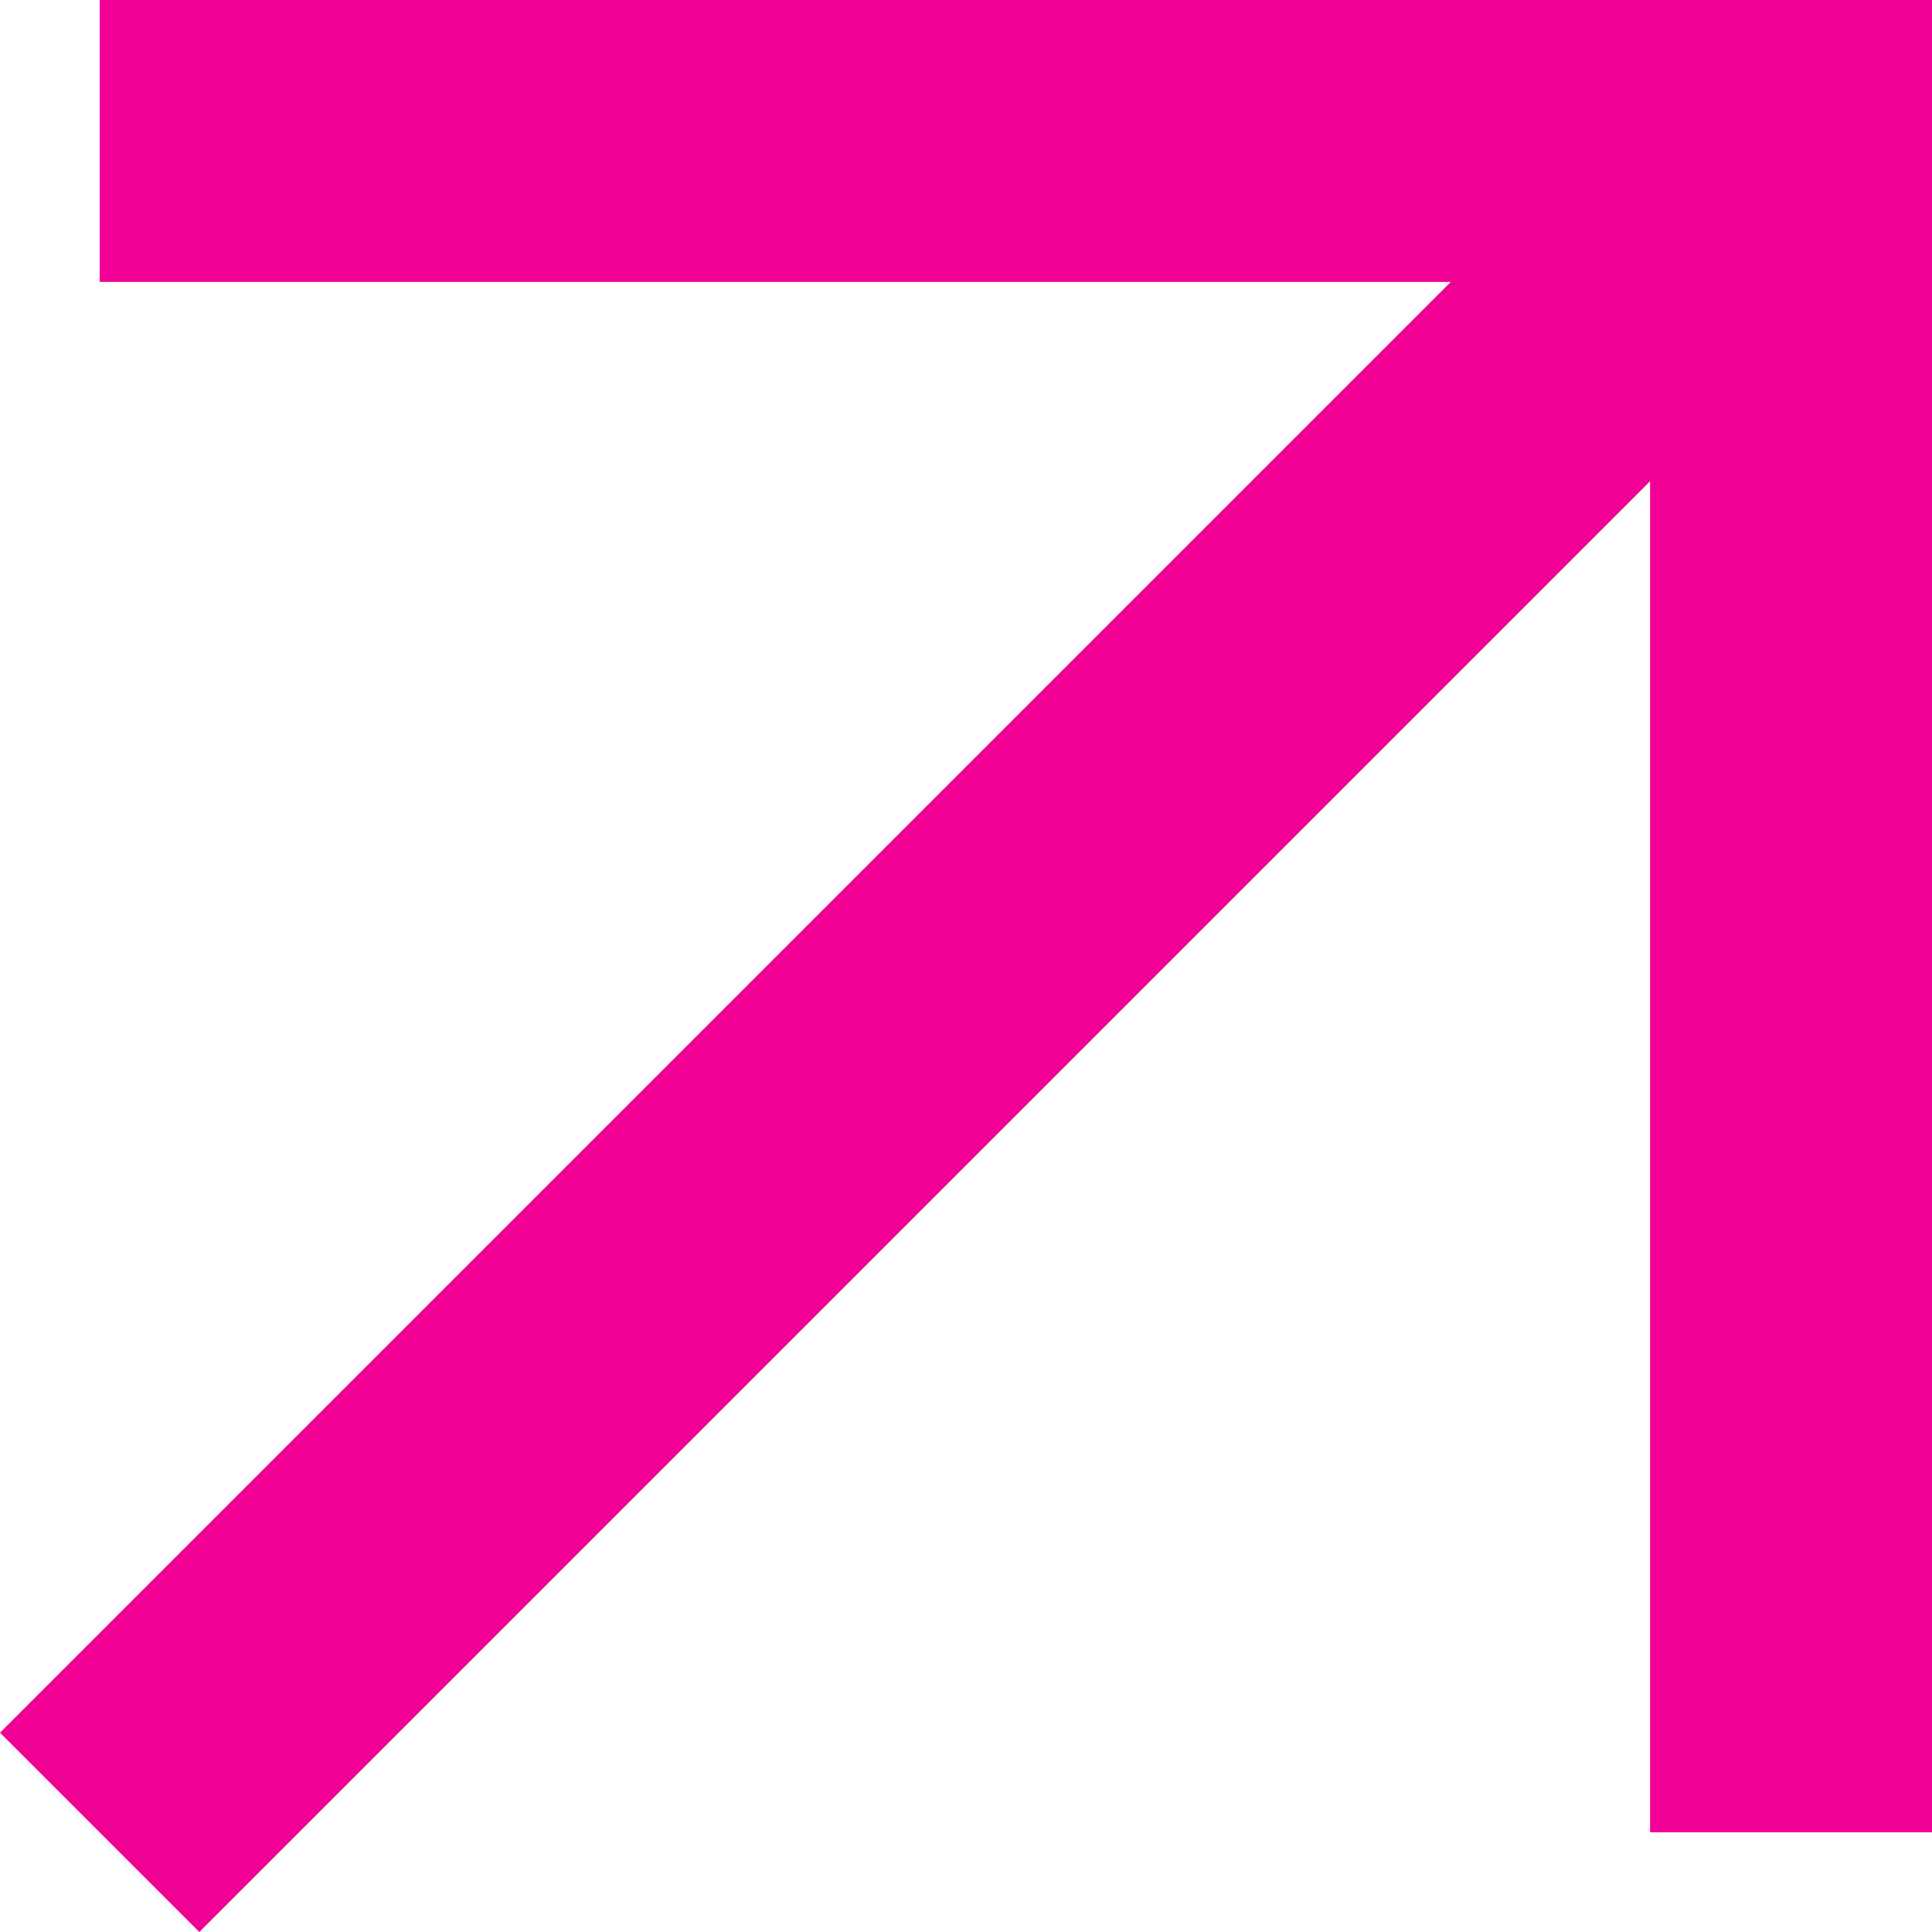
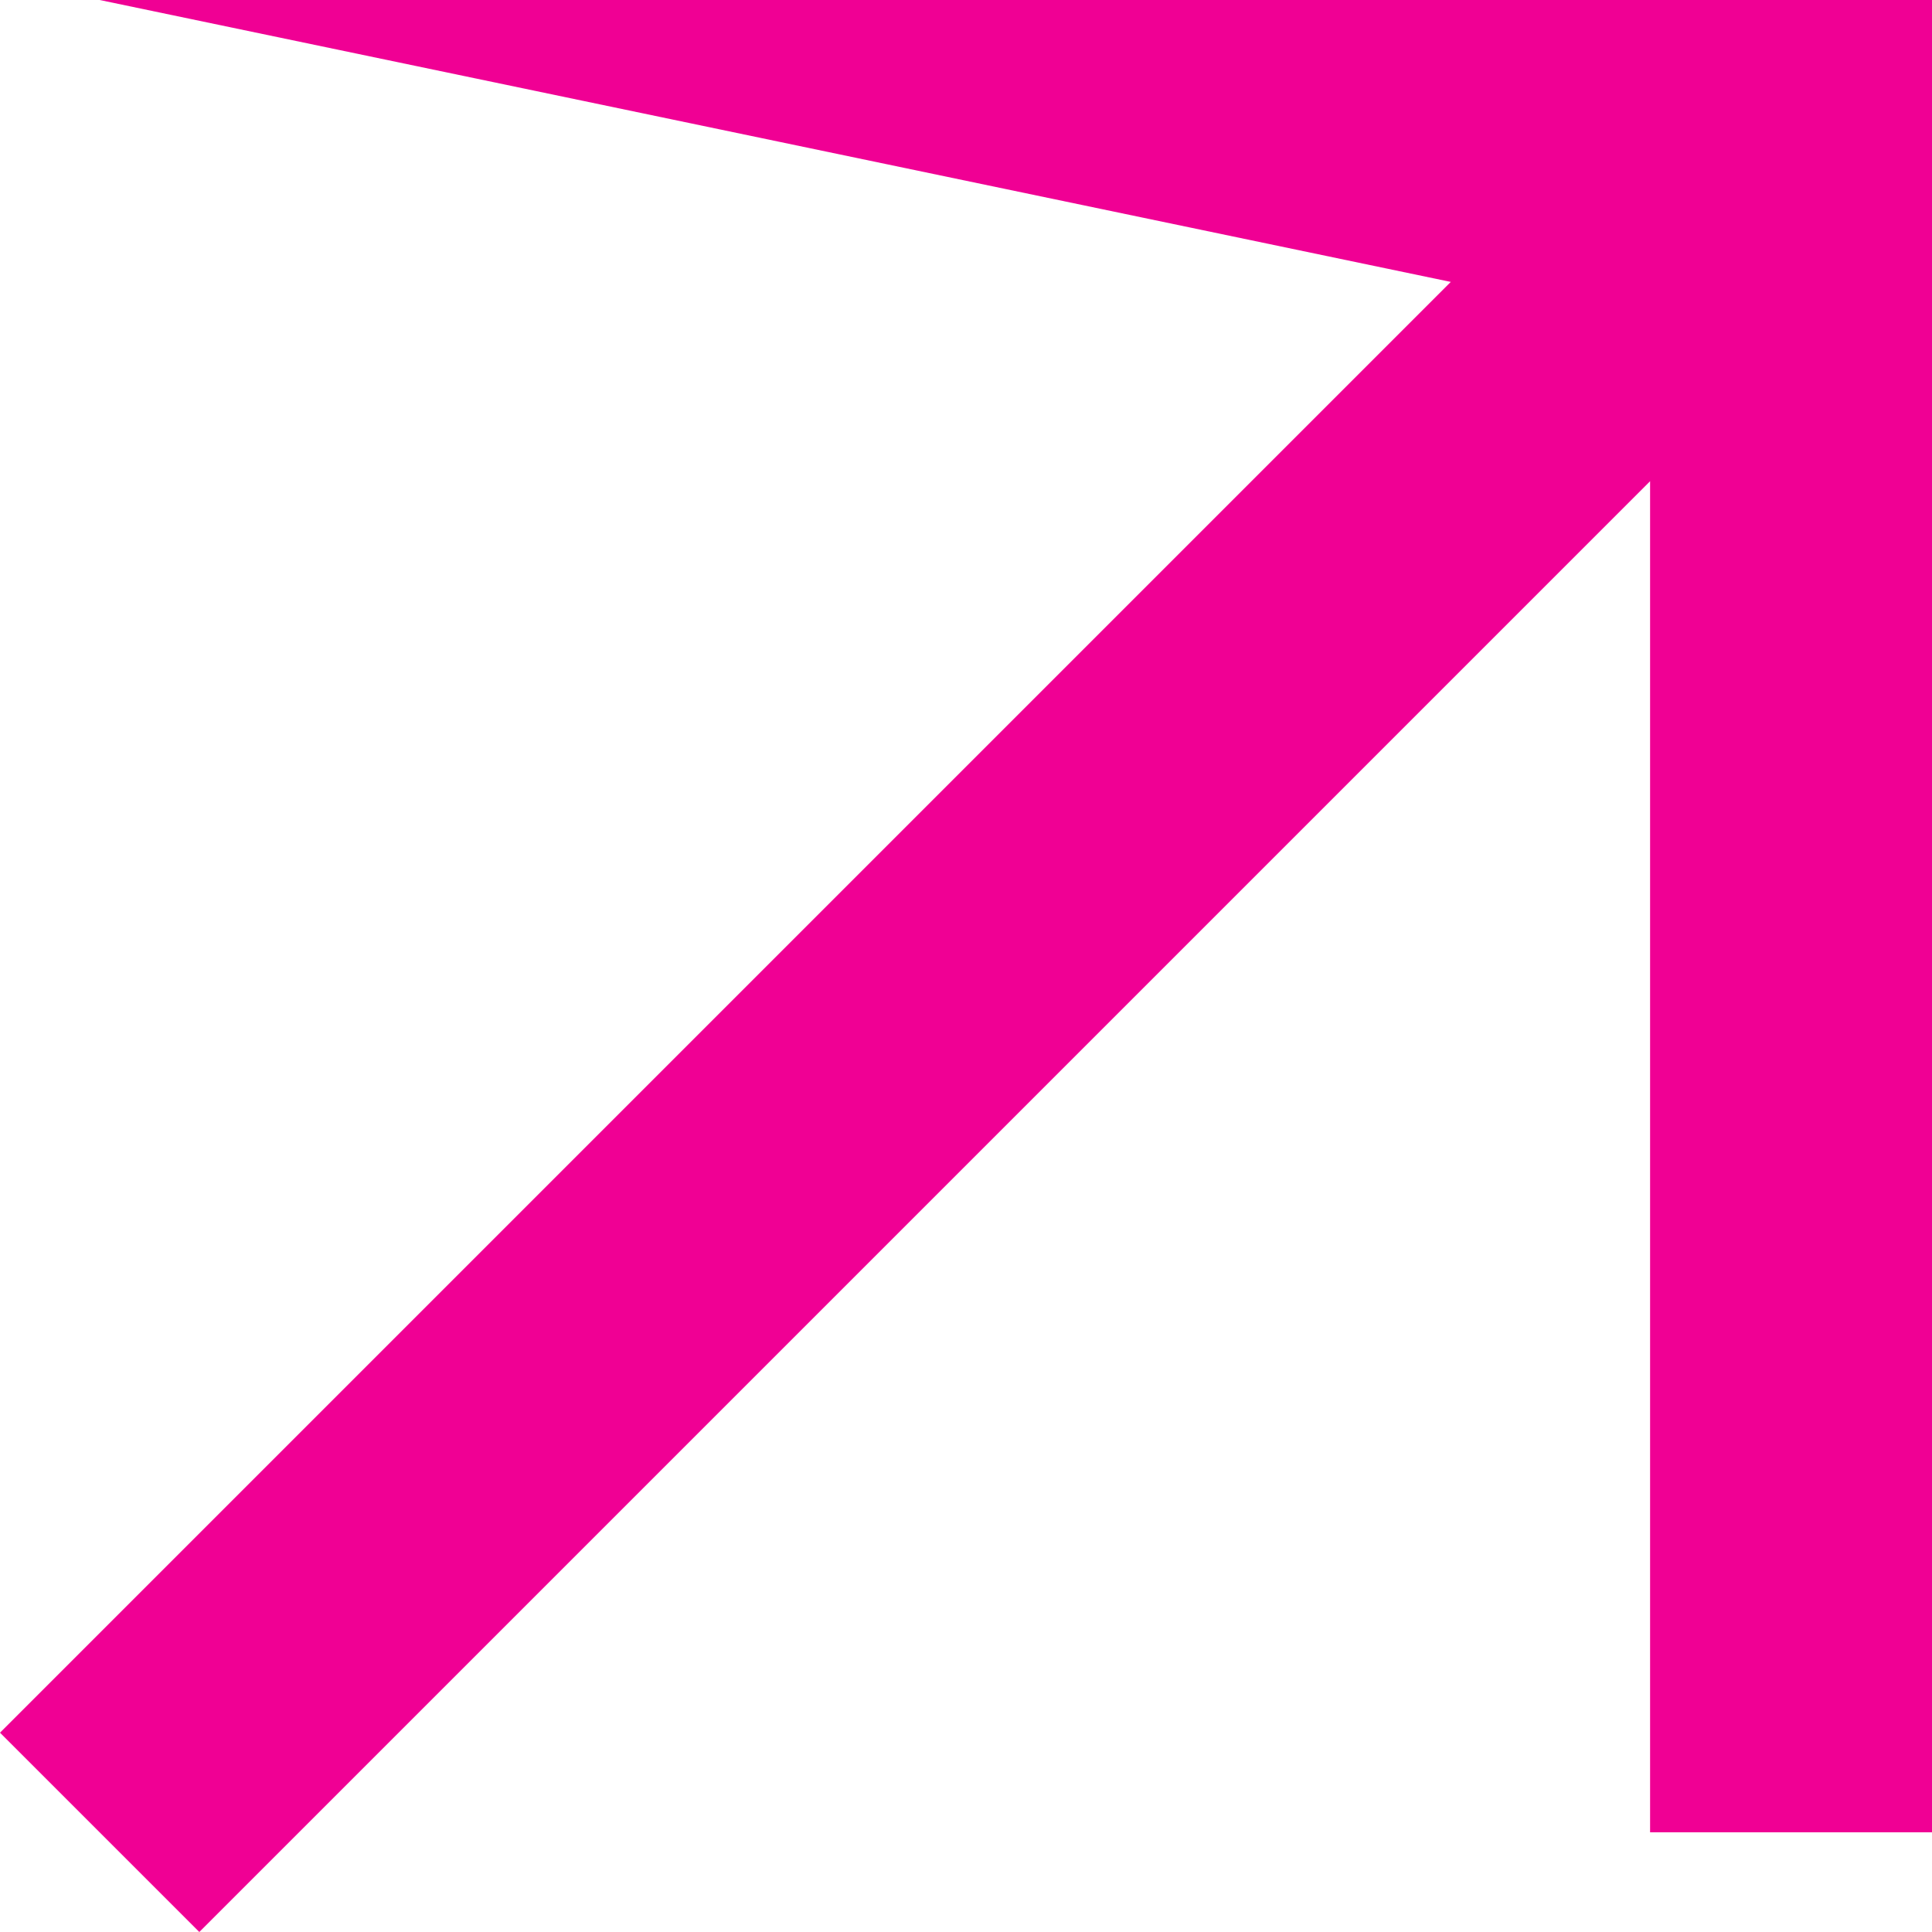
<svg xmlns="http://www.w3.org/2000/svg" width="83" height="83" viewBox="0 0 83 83" fill="none">
-   <path fill-rule="evenodd" clip-rule="evenodd" d="M-3.74319e-07 74.437L62.326 12.111L4.282 12.111L4.282 3.83111e-05L83 3.48702e-05L83 78.718L70.889 78.718L70.889 20.674L8.563 83L-3.74319e-07 74.437Z" fill="#F00094" />
+   <path fill-rule="evenodd" clip-rule="evenodd" d="M-3.74319e-07 74.437L62.326 12.111L4.282 3.83111e-05L83 3.48702e-05L83 78.718L70.889 78.718L70.889 20.674L8.563 83L-3.74319e-07 74.437Z" fill="#F00094" />
</svg>